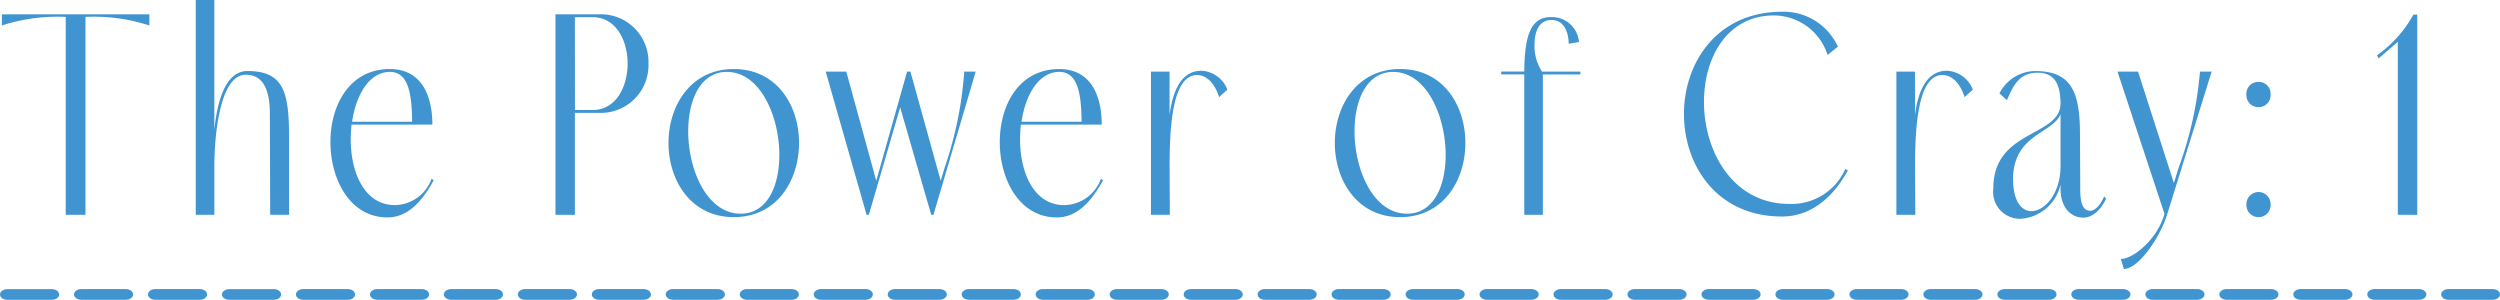
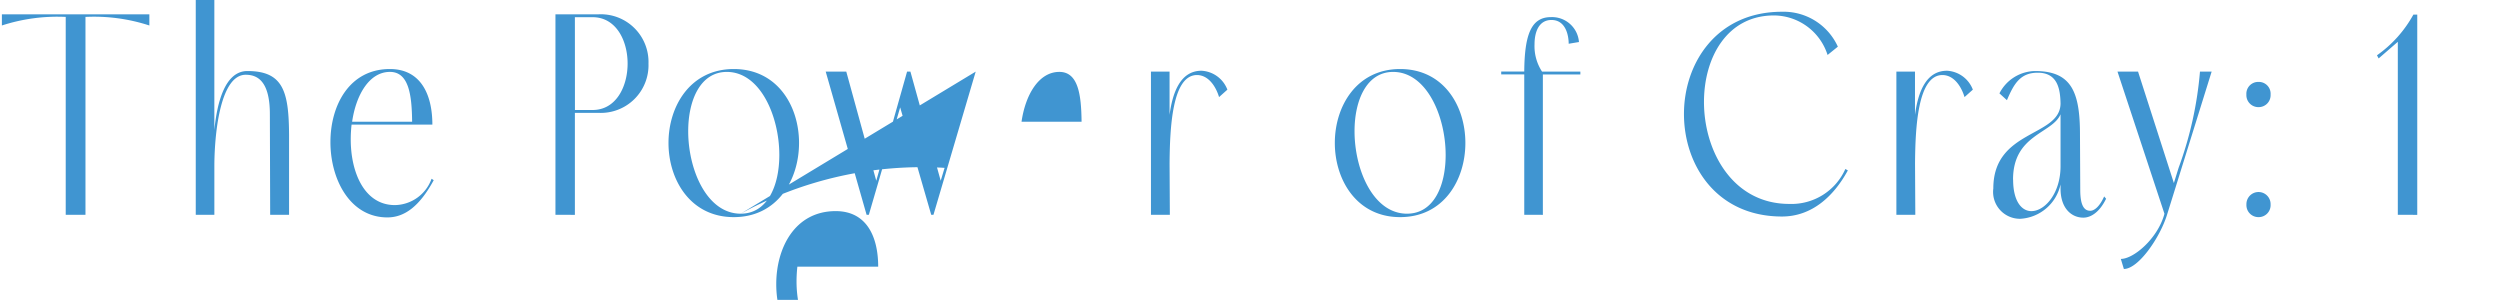
<svg xmlns="http://www.w3.org/2000/svg" width="183.419" height="22" viewBox="0 0 183.419 22">
  <g id="グループ_11600" data-name="グループ 11600" transform="translate(-147.736 -6883.166)">
-     <path id="パス_4603" data-name="パス 4603" d="M6.449,7.871V-6.65a13.083,13.083,0,0,1,4.687.63v-.82H.316v.82A13.161,13.161,0,0,1,5-6.65V7.871Zm9.456,0V4.215c.02-2.648.509-6.62,2.3-6.62.876,0,1.773.483,1.773,2.9L20,7.871h1.386V2.008c-.02-3.152-.408-4.686-3.057-4.686-1.63,0-2.221,2.27-2.425,4.329V-7.89H14.54V7.871ZM31.841,5.224a2.906,2.906,0,0,1-2.69,1.933c-2.242,0-3.24-2.4-3.24-4.812a9.823,9.823,0,0,1,.061-1.093H31.9c0-2.186-.836-4.077-3.118-4.077-2.975,0-4.361,2.669-4.361,5.359,0,2.753,1.447,5.527,4.178,5.527,1.263,0,2.364-.82,3.4-2.732ZM26.013,1.042c.285-1.975,1.263-3.657,2.771-3.657,1.386,0,1.61,1.681,1.63,3.657Zm16.343,6.83V.39h1.732a3.5,3.5,0,0,0,3.668-3.615,3.5,3.5,0,0,0-3.668-3.615H40.93V7.871Zm0-14.5h1.3c1.712,0,2.568,1.7,2.568,3.4S45.372.18,43.66.18h-1.3ZM54.013,8.04c3.2,0,4.789-2.732,4.789-5.443s-1.59-5.422-4.789-5.422c-3.179,0-4.789,2.711-4.789,5.422S50.834,8.04,54.013,8.04Zm.509-.252c-2.466,0-3.852-3.194-3.852-6.052,0-2.291.9-4.35,2.833-4.35,2.445,0,3.852,3.236,3.852,6.094C57.355,5.749,56.478,7.787,54.522,7.787Zm16.4-10.423A27.623,27.623,0,0,1,69.48,4.425l-.285.946L66.973-2.636h-.245L64.467,5.371l-2.2-8.007H60.758l3,10.507h.163l2.3-7.881L68.5,7.871h.163l3.1-10.507Zm10.026,7.86a2.906,2.906,0,0,1-2.69,1.933c-2.242,0-3.24-2.4-3.24-4.812a9.826,9.826,0,0,1,.061-1.093h5.93c0-2.186-.836-4.077-3.118-4.077-2.975,0-4.361,2.669-4.361,5.359,0,2.753,1.447,5.527,4.178,5.527,1.263,0,2.364-.82,3.4-2.732ZM75.125,1.042C75.41-.934,76.388-2.615,77.9-2.615c1.386,0,1.61,1.681,1.63,3.657ZM88.33-2.7C86.8-2.7,86.211-1.144,85.986.537V-2.636H84.621V7.871h1.386l-.02-3.762c.02-2.669.2-6.473,2-6.494.9,0,1.426.925,1.63,1.618l.611-.546A2.154,2.154,0,0,0,88.33-2.7ZM102.9,8.04c3.2,0,4.789-2.732,4.789-5.443S106.1-2.825,102.9-2.825c-3.179,0-4.789,2.711-4.789,5.422S99.721,8.04,102.9,8.04Zm.509-.252c-2.466,0-3.852-3.194-3.852-6.052,0-2.291.9-4.35,2.833-4.35,2.445,0,3.852,3.236,3.852,6.094C106.243,5.749,105.366,7.787,103.41,7.787Zm9.965.084v-10.3h2.751v-.21h-2.812a3.4,3.4,0,0,1-.55-2c0-.925.326-1.786,1.243-1.786,1.08,0,1.263,1.2,1.263,1.744l.754-.126a1.983,1.983,0,0,0-2.058-1.828c-1.447,0-1.936,1.282-1.956,3.993h-1.691v.21h1.691v10.3Zm17.546-14.9c-4.789,0-7.194,3.762-7.194,7.5,0,3.762,2.4,7.523,7.194,7.523,2.18,0,3.79-1.471,4.83-3.383l-.183-.105a4.324,4.324,0,0,1-4.116,2.564c-4.137,0-6.256-3.846-6.256-7.481,0-3.257,1.691-6.347,5.135-6.347a4.157,4.157,0,0,1,3.933,2.9l.754-.609A4.371,4.371,0,0,0,130.921-7.028Zm12.1,4.329c-1.528,0-2.119,1.555-2.344,3.236V-2.636h-1.365V7.871H140.7l-.02-3.762c.02-2.669.2-6.473,2-6.494.9,0,1.426.925,1.63,1.618l.611-.546A2.153,2.153,0,0,0,143.026-2.7Zm6.46.021a2.982,2.982,0,0,0-2.608,1.639l.55.5c.509-1.2.978-2.017,2.262-2.017,1.447,0,1.651,1.177,1.671,2.27-.041,2.459-4.932,1.891-4.932,6.22a1.97,1.97,0,0,0,1.977,2.228,3.208,3.208,0,0,0,2.955-2.522v.315c0,1.429.795,2.123,1.671,2.123.571,0,1.2-.42,1.671-1.387l-.143-.168c-.306.693-.693,1.051-1.019,1.051-.408,0-.734-.315-.734-1.534l-.02-4.035C152.787-1.144,152.155-2.678,149.485-2.678Zm-1.61,7.965c0-3.32,2.873-3.362,3.485-4.791V4.3c0,2.017-1.162,3.3-2.14,3.3C148.507,7.6,147.876,6.884,147.876,5.287Zm8.131,6.557c1.06,0,2.629-2.27,3.159-3.951l3.281-10.529h-.856a26.847,26.847,0,0,1-1.569,7.061l-.346,1.114-2.629-8.175h-1.508l3.444,10.423-.02.084c-.509,1.765-2.242,3.236-3.179,3.236ZM165.89-.03a.876.876,0,0,0,.876-.925.863.863,0,0,0-.876-.925.868.868,0,0,0-.9.925A.88.88,0,0,0,165.89-.03Zm0,8.07a.876.876,0,0,0,.876-.925.887.887,0,1,0-1.773,0A.88.88,0,0,0,165.89,8.04Zm11.636-.168V-6.818h-.285a8.873,8.873,0,0,1-2.67,2.984l.122.231L176.1-4.822V7.871Z" transform="translate(147.558 6891.056)" fill="#4095d1" />
-     <path id="パス_4604" data-name="パス 4604" d="M182.594.5h-3.233c-.3,0-.542-.176-.542-.394s.243-.394.542-.394h3.233c.3,0,.542.176.542.394S182.893.5,182.594.5Zm-5.4,0h-3.256c-.3,0-.542-.176-.542-.394s.243-.394.542-.394h3.256c.3,0,.542.176.542.394S177.489.5,177.189.5Zm-5.427,0h-3.256c-.3,0-.542-.176-.542-.394s.243-.394.542-.394h3.256c.3,0,.542.176.542.394S172.061.5,171.762.5Zm-5.427,0h-3.256c-.3,0-.542-.176-.542-.394s.243-.394.542-.394h3.256c.3,0,.542.176.542.394S166.634.5,166.335.5Zm-5.427,0h-3.256c-.3,0-.542-.176-.542-.394s.243-.394.542-.394h3.256c.3,0,.542.176.542.394S161.207.5,160.907.5ZM155.48.5h-3.256c-.3,0-.542-.176-.542-.394s.243-.394.542-.394h3.256c.3,0,.542.176.542.394S155.779.5,155.48.5Zm-5.427,0H146.8c-.3,0-.542-.176-.542-.394s.243-.394.542-.394h3.256c.3,0,.542.176.542.394S150.352.5,150.053.5Zm-5.427,0H141.37c-.3,0-.542-.176-.542-.394s.243-.394.542-.394h3.256c.3,0,.542.176.542.394S144.925.5,144.625.5ZM139.2.5h-3.256c-.3,0-.542-.176-.542-.394s.243-.394.542-.394H139.2c.3,0,.542.176.542.394S139.5.5,139.2.5Zm-5.427,0h-3.256c-.3,0-.542-.176-.542-.394s.243-.394.542-.394h3.256c.3,0,.542.176.542.394S134.07.5,133.771.5Zm-5.427,0h-3.256c-.3,0-.542-.176-.542-.394s.243-.394.542-.394h3.256c.3,0,.542.176.542.394S128.643.5,128.343.5Zm-5.427,0H119.66c-.3,0-.542-.176-.542-.394s.243-.394.542-.394h3.256c.3,0,.542.176.542.394S123.215.5,122.916.5Zm-5.427,0h-3.256c-.3,0-.542-.176-.542-.394s.243-.394.542-.394h3.256c.3,0,.542.176.542.394S117.788.5,117.489.5Zm-5.427,0h-3.256c-.3,0-.542-.176-.542-.394s.243-.394.542-.394h3.256c.3,0,.542.176.542.394S112.361.5,112.061.5Zm-5.427,0h-3.256c-.3,0-.542-.176-.542-.394s.243-.394.542-.394h3.256c.3,0,.542.176.542.394S106.933.5,106.634.5Zm-5.427,0H97.951c-.3,0-.542-.176-.542-.394s.243-.394.542-.394h3.256c.3,0,.542.176.542.394S101.506.5,101.207.5ZM95.779.5H92.524c-.3,0-.542-.176-.542-.394s.243-.394.542-.394h3.256c.3,0,.542.176.542.394S96.078.5,95.779.5ZM90.352.5H87.1c-.3,0-.542-.176-.542-.394s.243-.394.542-.394h3.256c.3,0,.542.176.542.394S90.651.5,90.352.5ZM84.924.5H81.669c-.3,0-.542-.176-.542-.394s.243-.394.542-.394h3.256c.3,0,.542.176.542.394S85.224.5,84.924.5ZM79.5.5H76.241c-.3,0-.542-.176-.542-.394s.243-.394.542-.394H79.5c.3,0,.542.176.542.394S79.8.5,79.5.5ZM74.07.5H70.814c-.3,0-.542-.176-.542-.394s.243-.394.542-.394H74.07c.3,0,.542.176.542.394S74.369.5,74.07.5ZM68.642.5H65.387c-.3,0-.542-.176-.542-.394s.243-.394.542-.394h3.256c.3,0,.542.176.542.394S68.942.5,68.642.5ZM63.215.5H59.959c-.3,0-.542-.176-.542-.394s.243-.394.542-.394h3.256c.3,0,.542.176.542.394S63.514.5,63.215.5ZM57.788.5H54.532c-.3,0-.542-.176-.542-.394s.243-.394.542-.394h3.256c.3,0,.542.176.542.394S58.087.5,57.788.5ZM52.36.5H49.1c-.3,0-.542-.176-.542-.394s.243-.394.542-.394H52.36c.3,0,.542.176.542.394S52.66.5,52.36.5ZM46.933.5H43.677c-.3,0-.542-.176-.542-.394s.243-.394.542-.394h3.256c.3,0,.542.176.542.394S47.232.5,46.933.5ZM41.506.5H38.25c-.3,0-.542-.176-.542-.394s.243-.394.542-.394h3.256c.3,0,.542.176.542.394S41.8.5,41.506.5ZM36.078.5H32.823c-.3,0-.542-.176-.542-.394s.243-.394.542-.394h3.256c.3,0,.542.176.542.394S36.378.5,36.078.5ZM30.651.5H27.4c-.3,0-.542-.176-.542-.394s.243-.394.542-.394h3.256c.3,0,.542.176.542.394S30.95.5,30.651.5ZM25.224.5H21.968c-.3,0-.542-.176-.542-.394s.243-.394.542-.394h3.256c.3,0,.542.176.542.394S25.523.5,25.224.5ZM19.8.5H16.541C16.241.5,16,.328,16,.111s.243-.394.542-.394H19.8c.3,0,.542.176.542.394S20.1.5,19.8.5ZM14.369.5H11.113c-.3,0-.542-.176-.542-.394s.243-.394.542-.394h3.256c.3,0,.542.176.542.394S14.668.5,14.369.5ZM8.941.5H5.686c-.3,0-.542-.176-.542-.394s.243-.394.542-.394H8.941c.3,0,.542.176.542.394S9.241.5,8.941.5ZM3.514.5H.258C-.041.5-.283.328-.283.111s.243-.394.542-.394H3.514c.3,0,.542.176.542.394S3.813.5,3.514.5Z" transform="translate(148.02 6904.661)" fill="#4095d1" />
+     <path id="パス_4603" data-name="パス 4603" d="M6.449,7.871V-6.65a13.083,13.083,0,0,1,4.687.63v-.82H.316v.82A13.161,13.161,0,0,1,5-6.65V7.871Zm9.456,0V4.215c.02-2.648.509-6.62,2.3-6.62.876,0,1.773.483,1.773,2.9L20,7.871h1.386V2.008c-.02-3.152-.408-4.686-3.057-4.686-1.63,0-2.221,2.27-2.425,4.329V-7.89H14.54V7.871ZM31.841,5.224a2.906,2.906,0,0,1-2.69,1.933c-2.242,0-3.24-2.4-3.24-4.812a9.823,9.823,0,0,1,.061-1.093H31.9c0-2.186-.836-4.077-3.118-4.077-2.975,0-4.361,2.669-4.361,5.359,0,2.753,1.447,5.527,4.178,5.527,1.263,0,2.364-.82,3.4-2.732ZM26.013,1.042c.285-1.975,1.263-3.657,2.771-3.657,1.386,0,1.61,1.681,1.63,3.657Zm16.343,6.83V.39h1.732a3.5,3.5,0,0,0,3.668-3.615,3.5,3.5,0,0,0-3.668-3.615H40.93V7.871Zm0-14.5h1.3c1.712,0,2.568,1.7,2.568,3.4S45.372.18,43.66.18h-1.3ZM54.013,8.04c3.2,0,4.789-2.732,4.789-5.443s-1.59-5.422-4.789-5.422c-3.179,0-4.789,2.711-4.789,5.422S50.834,8.04,54.013,8.04Zm.509-.252c-2.466,0-3.852-3.194-3.852-6.052,0-2.291.9-4.35,2.833-4.35,2.445,0,3.852,3.236,3.852,6.094C57.355,5.749,56.478,7.787,54.522,7.787ZA27.623,27.623,0,0,1,69.48,4.425l-.285.946L66.973-2.636h-.245L64.467,5.371l-2.2-8.007H60.758l3,10.507h.163l2.3-7.881L68.5,7.871h.163l3.1-10.507Zm10.026,7.86a2.906,2.906,0,0,1-2.69,1.933c-2.242,0-3.24-2.4-3.24-4.812a9.826,9.826,0,0,1,.061-1.093h5.93c0-2.186-.836-4.077-3.118-4.077-2.975,0-4.361,2.669-4.361,5.359,0,2.753,1.447,5.527,4.178,5.527,1.263,0,2.364-.82,3.4-2.732ZM75.125,1.042C75.41-.934,76.388-2.615,77.9-2.615c1.386,0,1.61,1.681,1.63,3.657ZM88.33-2.7C86.8-2.7,86.211-1.144,85.986.537V-2.636H84.621V7.871h1.386l-.02-3.762c.02-2.669.2-6.473,2-6.494.9,0,1.426.925,1.63,1.618l.611-.546A2.154,2.154,0,0,0,88.33-2.7ZM102.9,8.04c3.2,0,4.789-2.732,4.789-5.443S106.1-2.825,102.9-2.825c-3.179,0-4.789,2.711-4.789,5.422S99.721,8.04,102.9,8.04Zm.509-.252c-2.466,0-3.852-3.194-3.852-6.052,0-2.291.9-4.35,2.833-4.35,2.445,0,3.852,3.236,3.852,6.094C106.243,5.749,105.366,7.787,103.41,7.787Zm9.965.084v-10.3h2.751v-.21h-2.812a3.4,3.4,0,0,1-.55-2c0-.925.326-1.786,1.243-1.786,1.08,0,1.263,1.2,1.263,1.744l.754-.126a1.983,1.983,0,0,0-2.058-1.828c-1.447,0-1.936,1.282-1.956,3.993h-1.691v.21h1.691v10.3Zm17.546-14.9c-4.789,0-7.194,3.762-7.194,7.5,0,3.762,2.4,7.523,7.194,7.523,2.18,0,3.79-1.471,4.83-3.383l-.183-.105a4.324,4.324,0,0,1-4.116,2.564c-4.137,0-6.256-3.846-6.256-7.481,0-3.257,1.691-6.347,5.135-6.347a4.157,4.157,0,0,1,3.933,2.9l.754-.609A4.371,4.371,0,0,0,130.921-7.028Zm12.1,4.329c-1.528,0-2.119,1.555-2.344,3.236V-2.636h-1.365V7.871H140.7l-.02-3.762c.02-2.669.2-6.473,2-6.494.9,0,1.426.925,1.63,1.618l.611-.546A2.153,2.153,0,0,0,143.026-2.7Zm6.46.021a2.982,2.982,0,0,0-2.608,1.639l.55.5c.509-1.2.978-2.017,2.262-2.017,1.447,0,1.651,1.177,1.671,2.27-.041,2.459-4.932,1.891-4.932,6.22a1.97,1.97,0,0,0,1.977,2.228,3.208,3.208,0,0,0,2.955-2.522v.315c0,1.429.795,2.123,1.671,2.123.571,0,1.2-.42,1.671-1.387l-.143-.168c-.306.693-.693,1.051-1.019,1.051-.408,0-.734-.315-.734-1.534l-.02-4.035C152.787-1.144,152.155-2.678,149.485-2.678Zm-1.61,7.965c0-3.32,2.873-3.362,3.485-4.791V4.3c0,2.017-1.162,3.3-2.14,3.3C148.507,7.6,147.876,6.884,147.876,5.287Zm8.131,6.557c1.06,0,2.629-2.27,3.159-3.951l3.281-10.529h-.856a26.847,26.847,0,0,1-1.569,7.061l-.346,1.114-2.629-8.175h-1.508l3.444,10.423-.02.084c-.509,1.765-2.242,3.236-3.179,3.236ZM165.89-.03a.876.876,0,0,0,.876-.925.863.863,0,0,0-.876-.925.868.868,0,0,0-.9.925A.88.88,0,0,0,165.89-.03Zm0,8.07a.876.876,0,0,0,.876-.925.887.887,0,1,0-1.773,0A.88.88,0,0,0,165.89,8.04Zm11.636-.168V-6.818h-.285a8.873,8.873,0,0,1-2.67,2.984l.122.231L176.1-4.822V7.871Z" transform="translate(147.558 6891.056)" fill="#4095d1" />
  </g>
</svg>